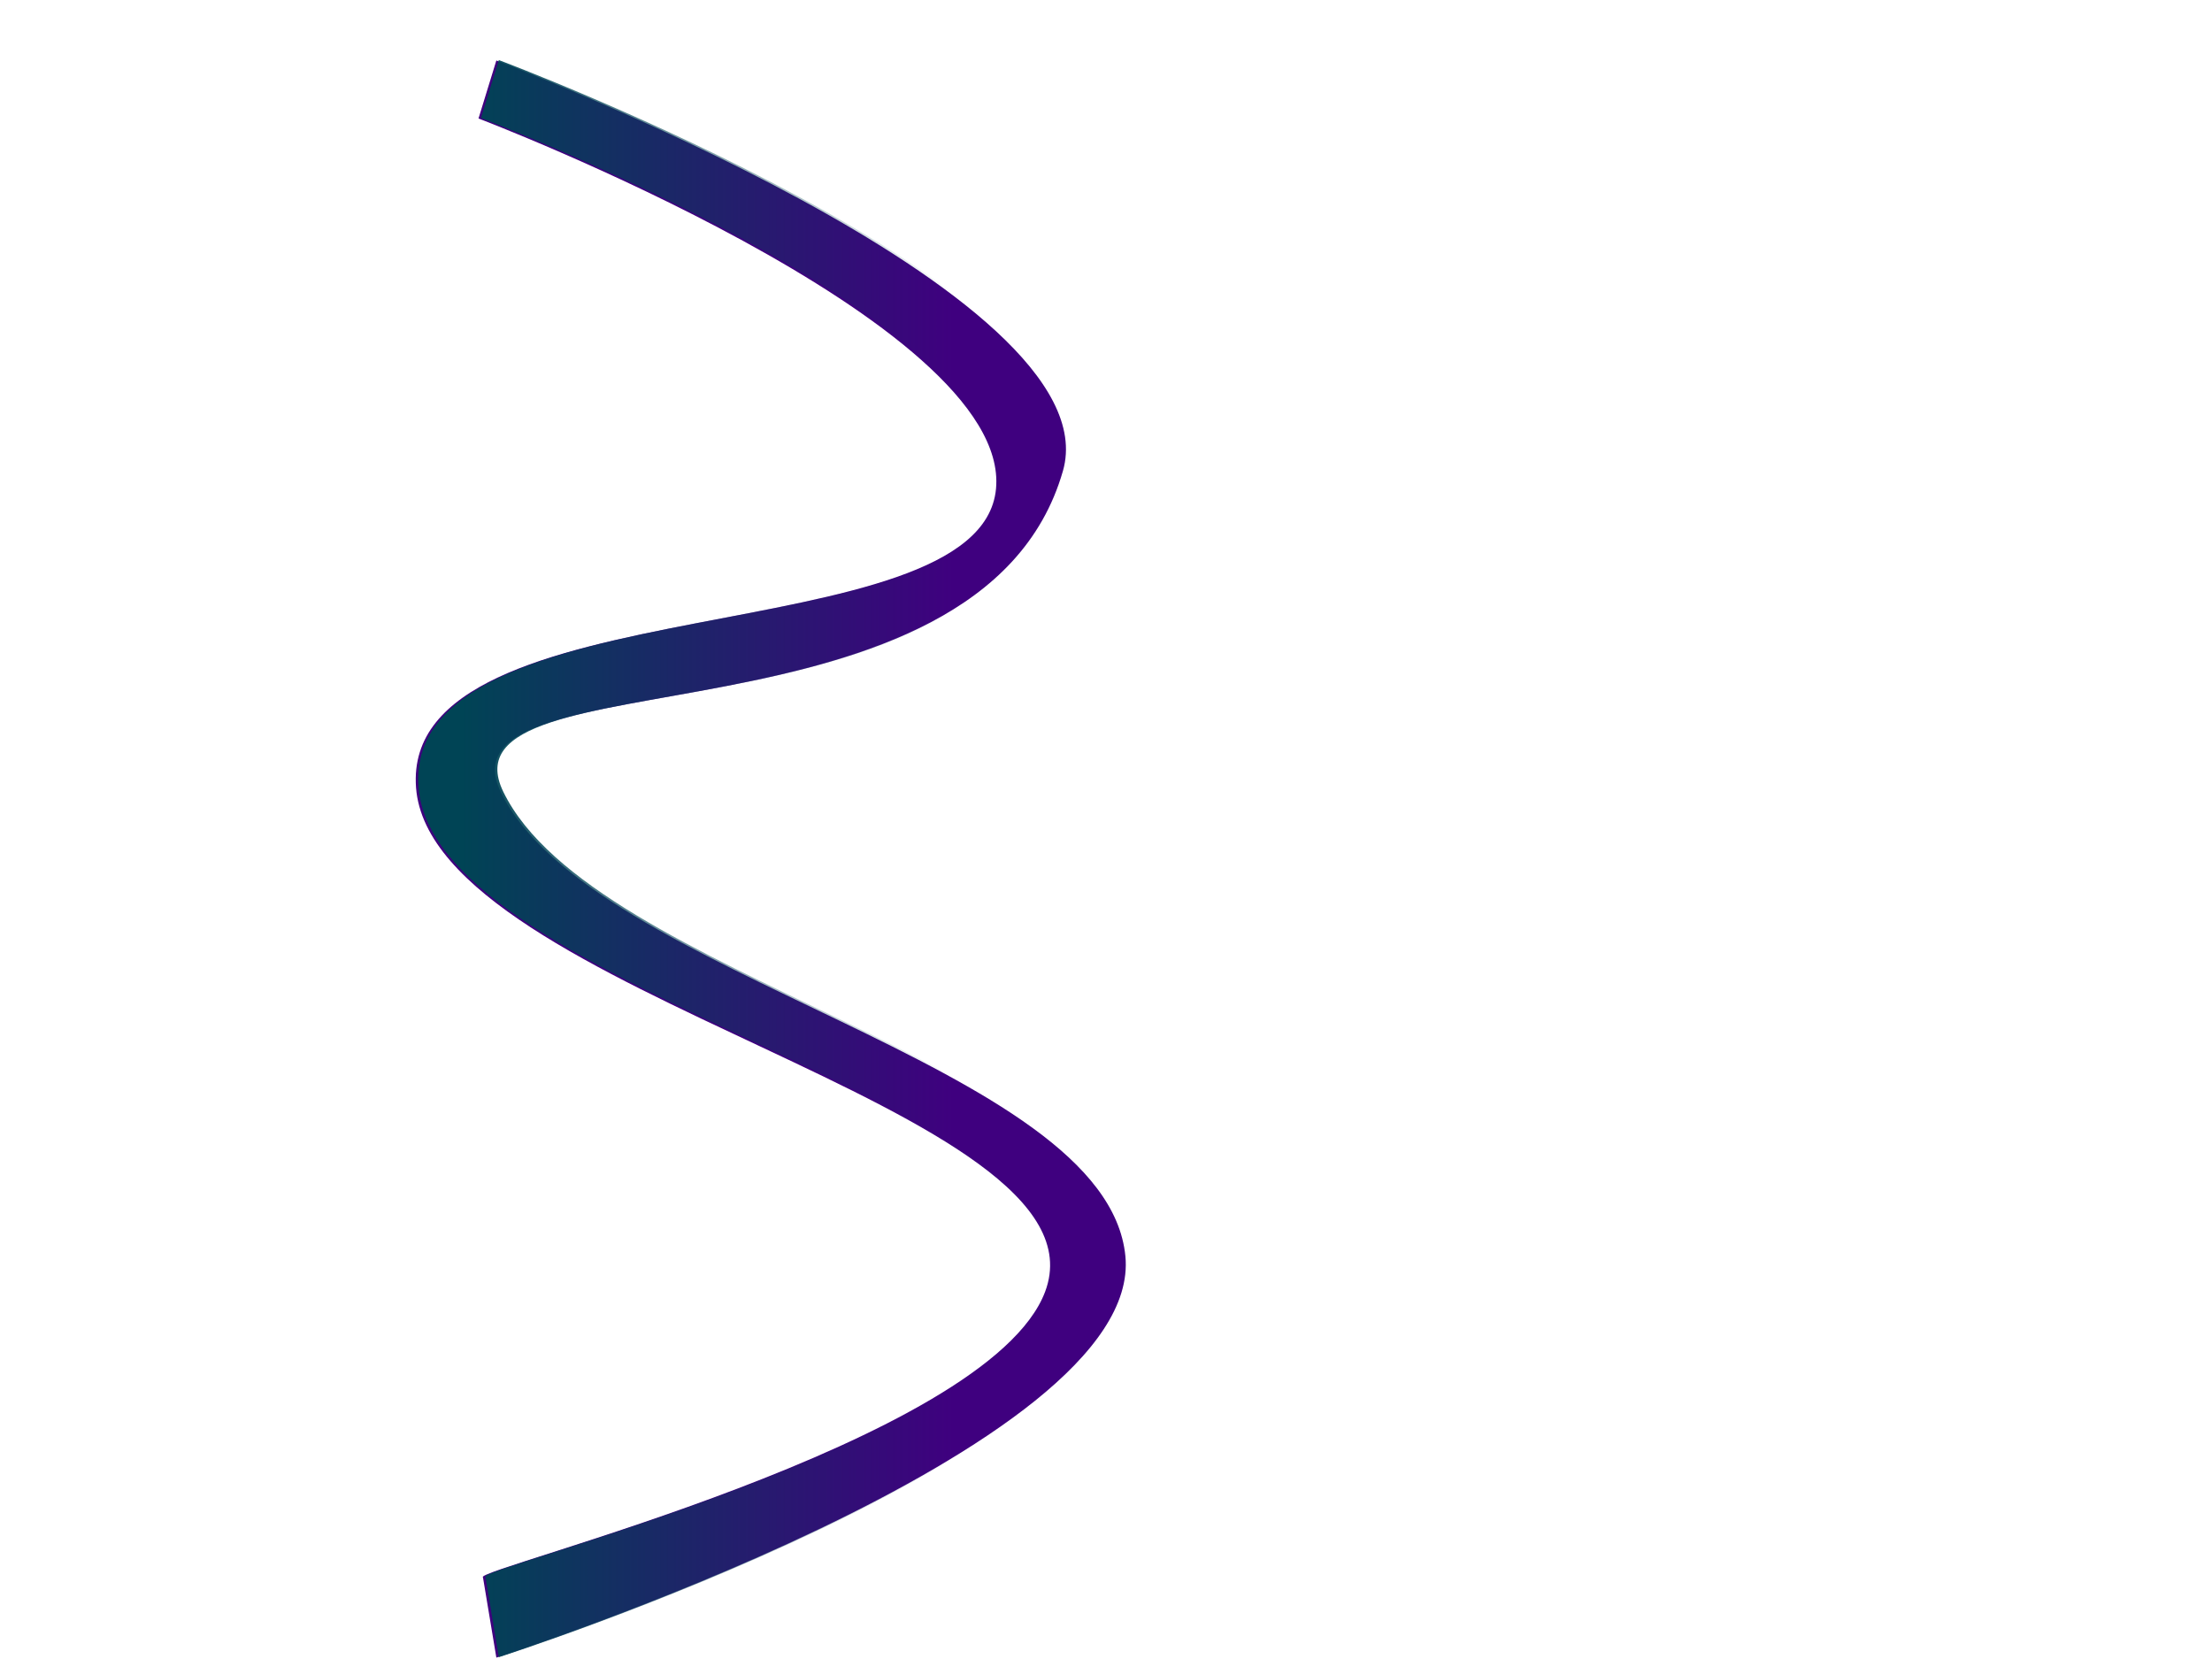
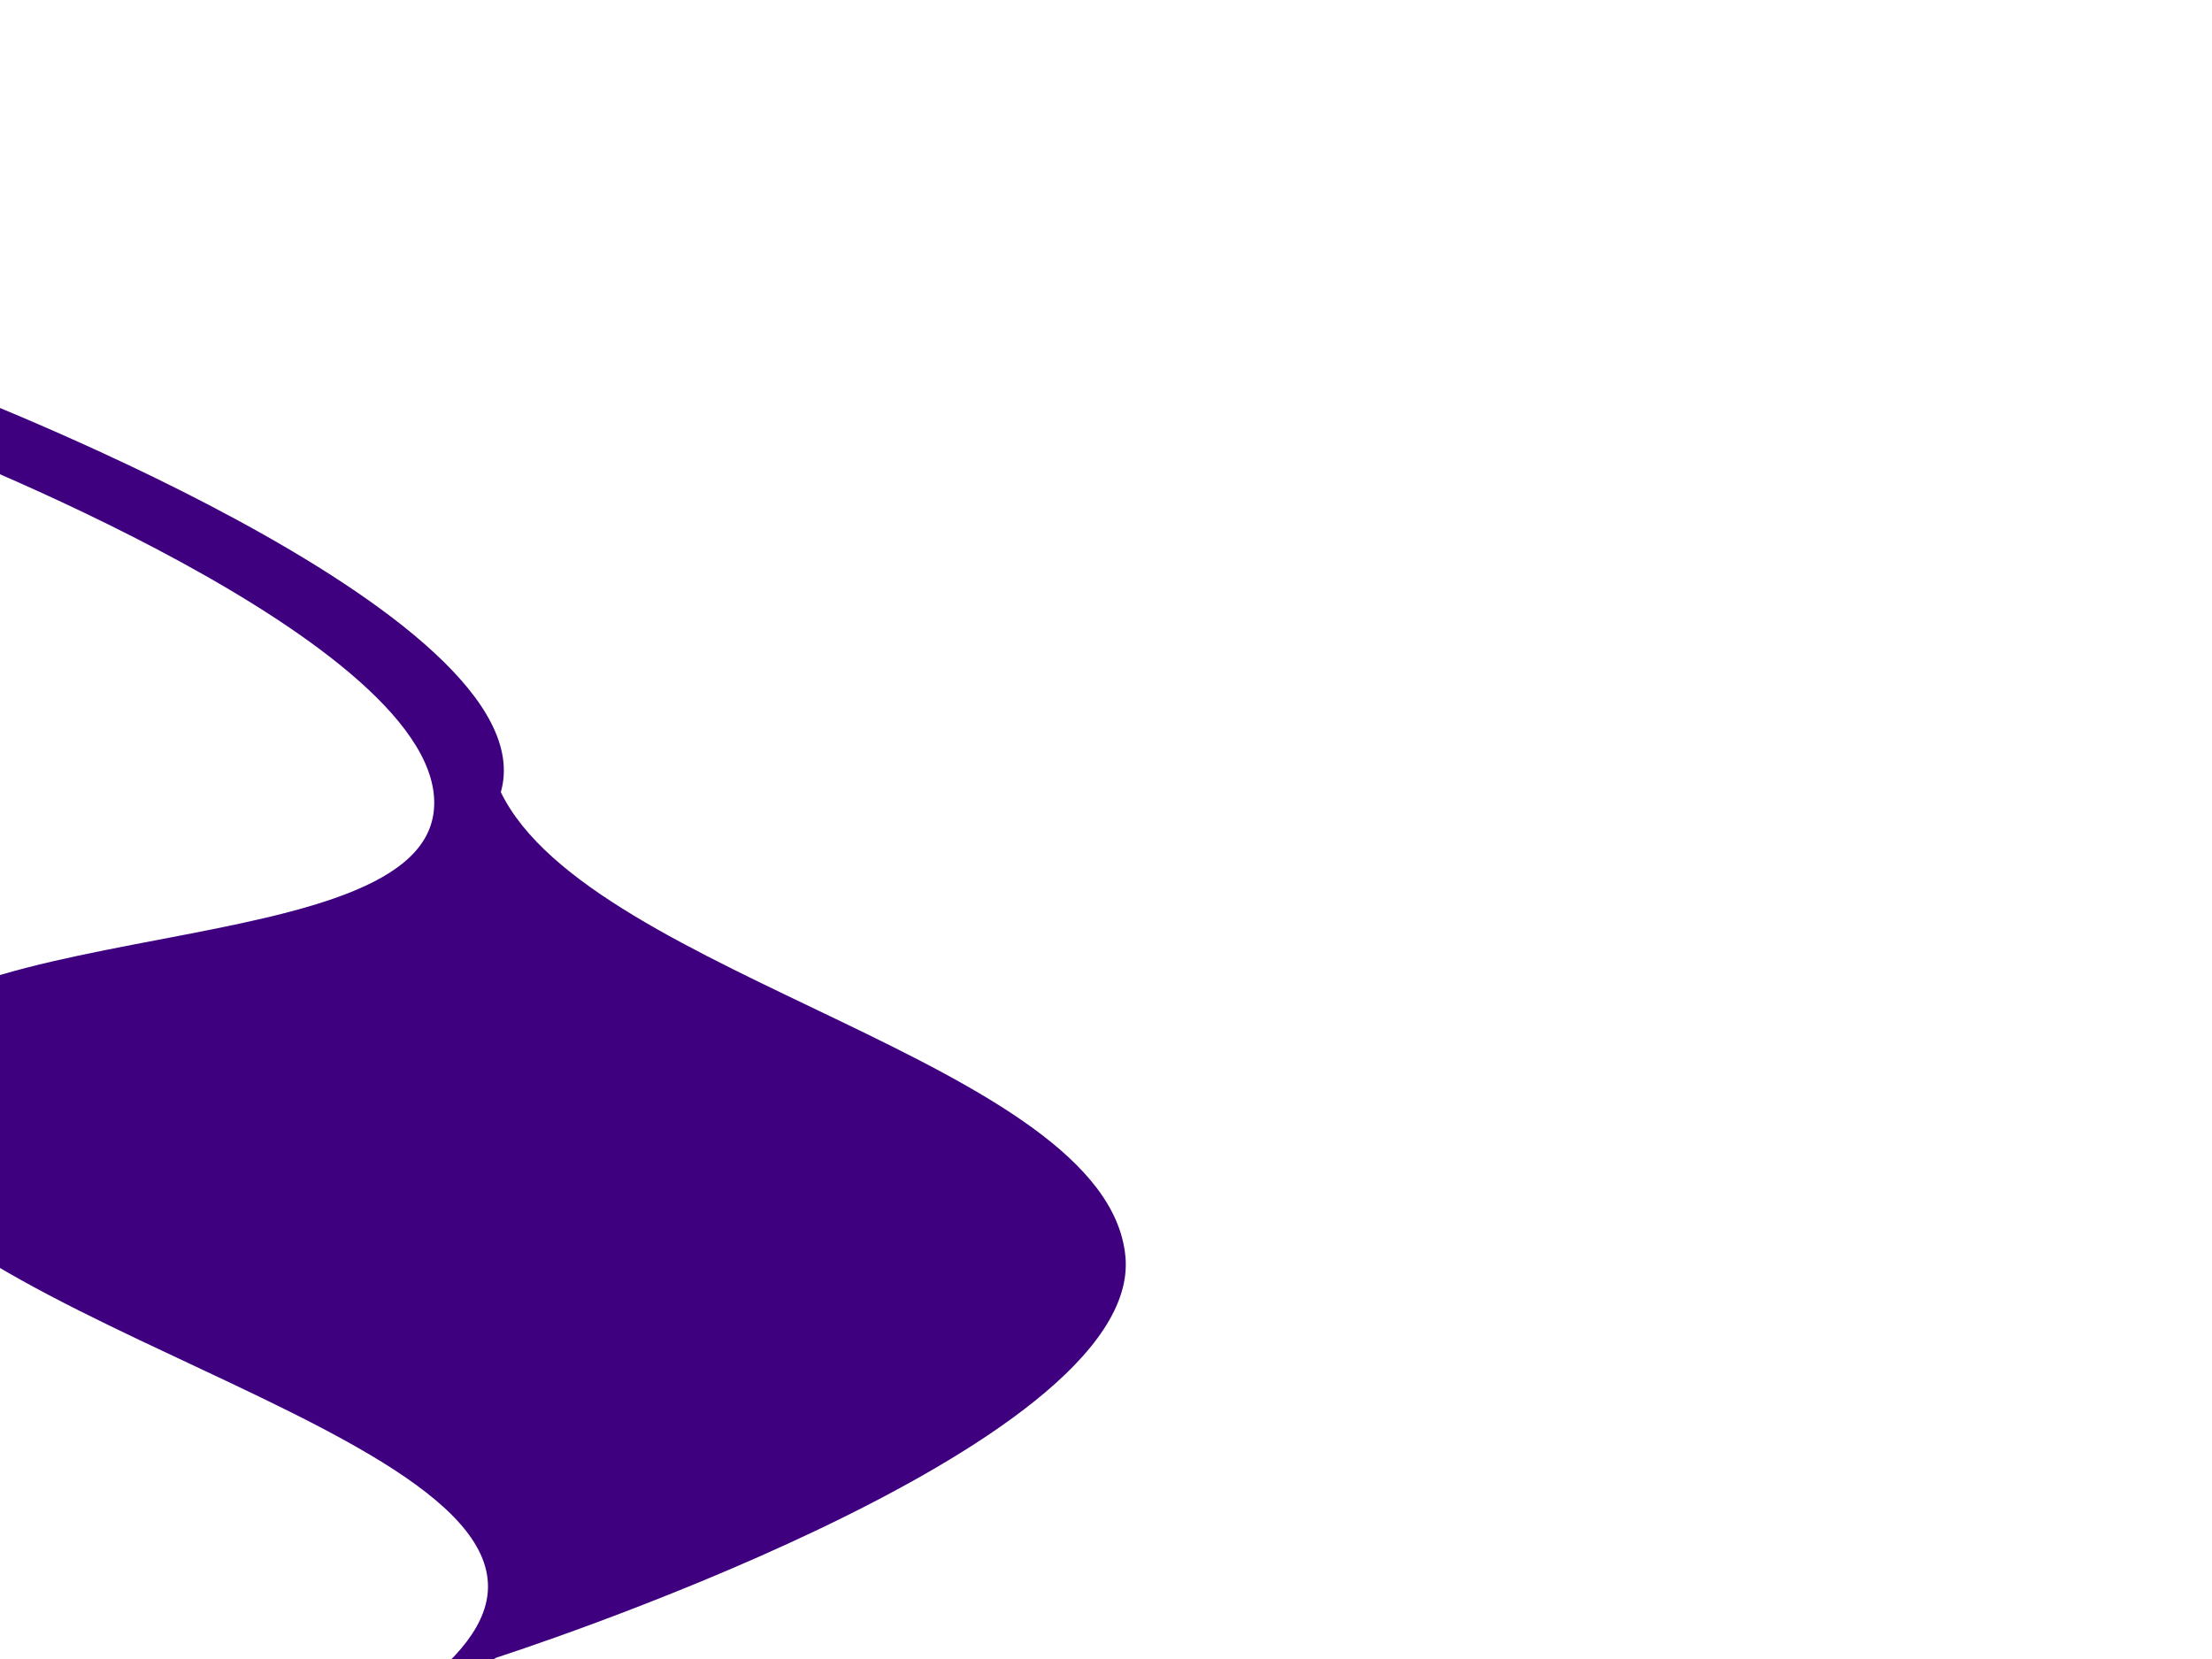
<svg xmlns="http://www.w3.org/2000/svg" xmlns:xlink="http://www.w3.org/1999/xlink" width="640" height="480">
  <title>RNA</title>
  <defs>
    <linearGradient id="linearGradient3224">
      <stop offset="0" id="stop3226" stop-color="#004455" />
      <stop offset="1" id="stop3228" stop-opacity="0" stop-color="#004455" />
    </linearGradient>
    <linearGradient xlink:href="#linearGradient3224" id="linearGradient3232" x1="0.076" y1="0.394" x2="0.742" y2="0.394" />
  </defs>
  <g>
    <title>Layer 1</title>
-     <path d="m143.61,479.603c0,0 187.486,-60.021 182,-116.17c-5.486,-56.149 -154.678,-80.627 -180.709,-134.241c-19.79,-40.76 138.825,-9.971 162.638,-92.936c14.87,-51.807 -163.929,-118.752 -163.929,-118.752l-5.163,16.78c0,0 154.248,58.73 149.73,107.135c-4.518,48.404 -172.319,26.784 -167.801,86.482c4.518,59.699 202.243,92.23 182,145.858c-16.52,43.767 -166.202,80.383 -162.638,82.61l3.872,23.234z" id="path3202" stroke-miterlimit="4" stroke-width="0" stroke="#000000" fill-rule="evenodd" fill="#3f007f" />
-     <path id="path3208" d="m144.319,479.475c0,0 187.486,-60.021 182,-116.17c-5.486,-56.149 -154.678,-80.627 -180.709,-134.241c-19.79,-40.76 138.825,-9.971 162.638,-92.936c14.87,-51.807 -163.929,-118.752 -163.929,-118.752l-5.163,16.78c0,0 154.248,58.73 149.73,107.135c-4.518,48.404 -172.319,26.784 -167.801,86.482c4.518,59.699 202.243,92.23 182,145.858c-16.52,43.767 -166.202,80.383 -162.638,82.61l3.872,23.234z" stroke-miterlimit="4" stroke-width="0" stroke="#000000" fill-rule="evenodd" fill="url(#linearGradient3232)" />
+     <path d="m143.61,479.603c0,0 187.486,-60.021 182,-116.17c-5.486,-56.149 -154.678,-80.627 -180.709,-134.241c14.87,-51.807 -163.929,-118.752 -163.929,-118.752l-5.163,16.78c0,0 154.248,58.73 149.73,107.135c-4.518,48.404 -172.319,26.784 -167.801,86.482c4.518,59.699 202.243,92.23 182,145.858c-16.52,43.767 -166.202,80.383 -162.638,82.61l3.872,23.234z" id="path3202" stroke-miterlimit="4" stroke-width="0" stroke="#000000" fill-rule="evenodd" fill="#3f007f" />
  </g>
</svg>